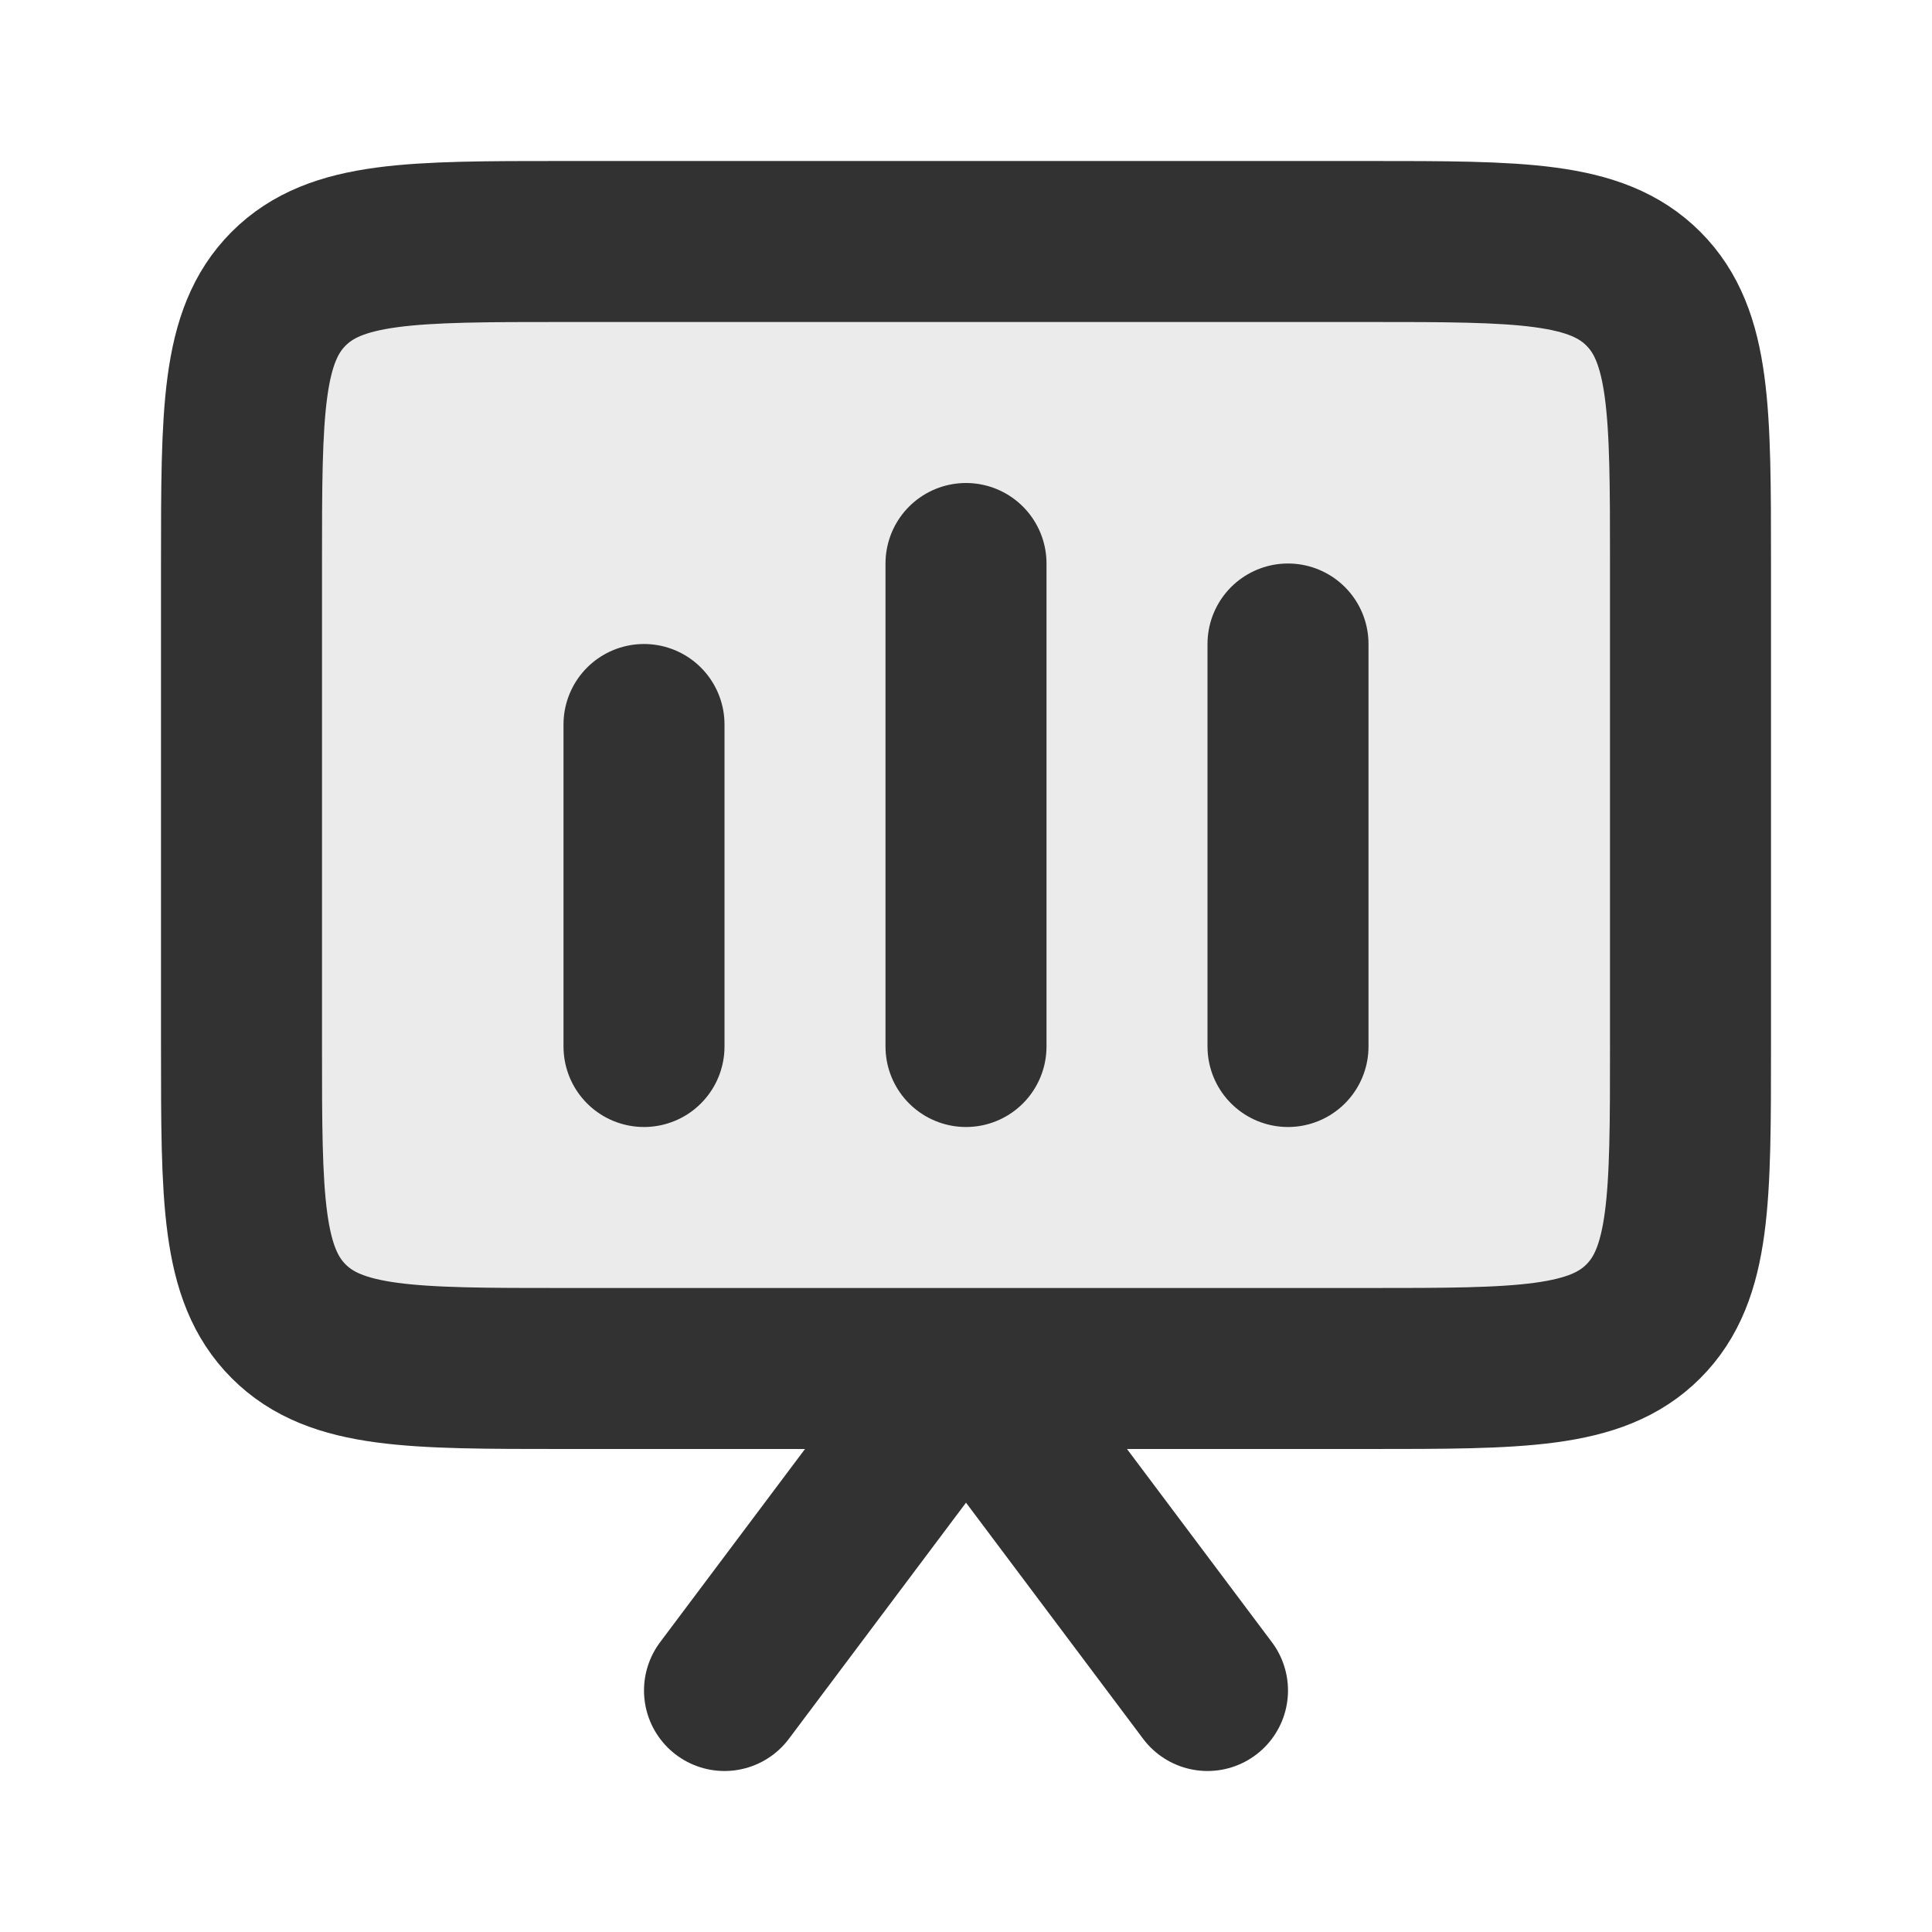
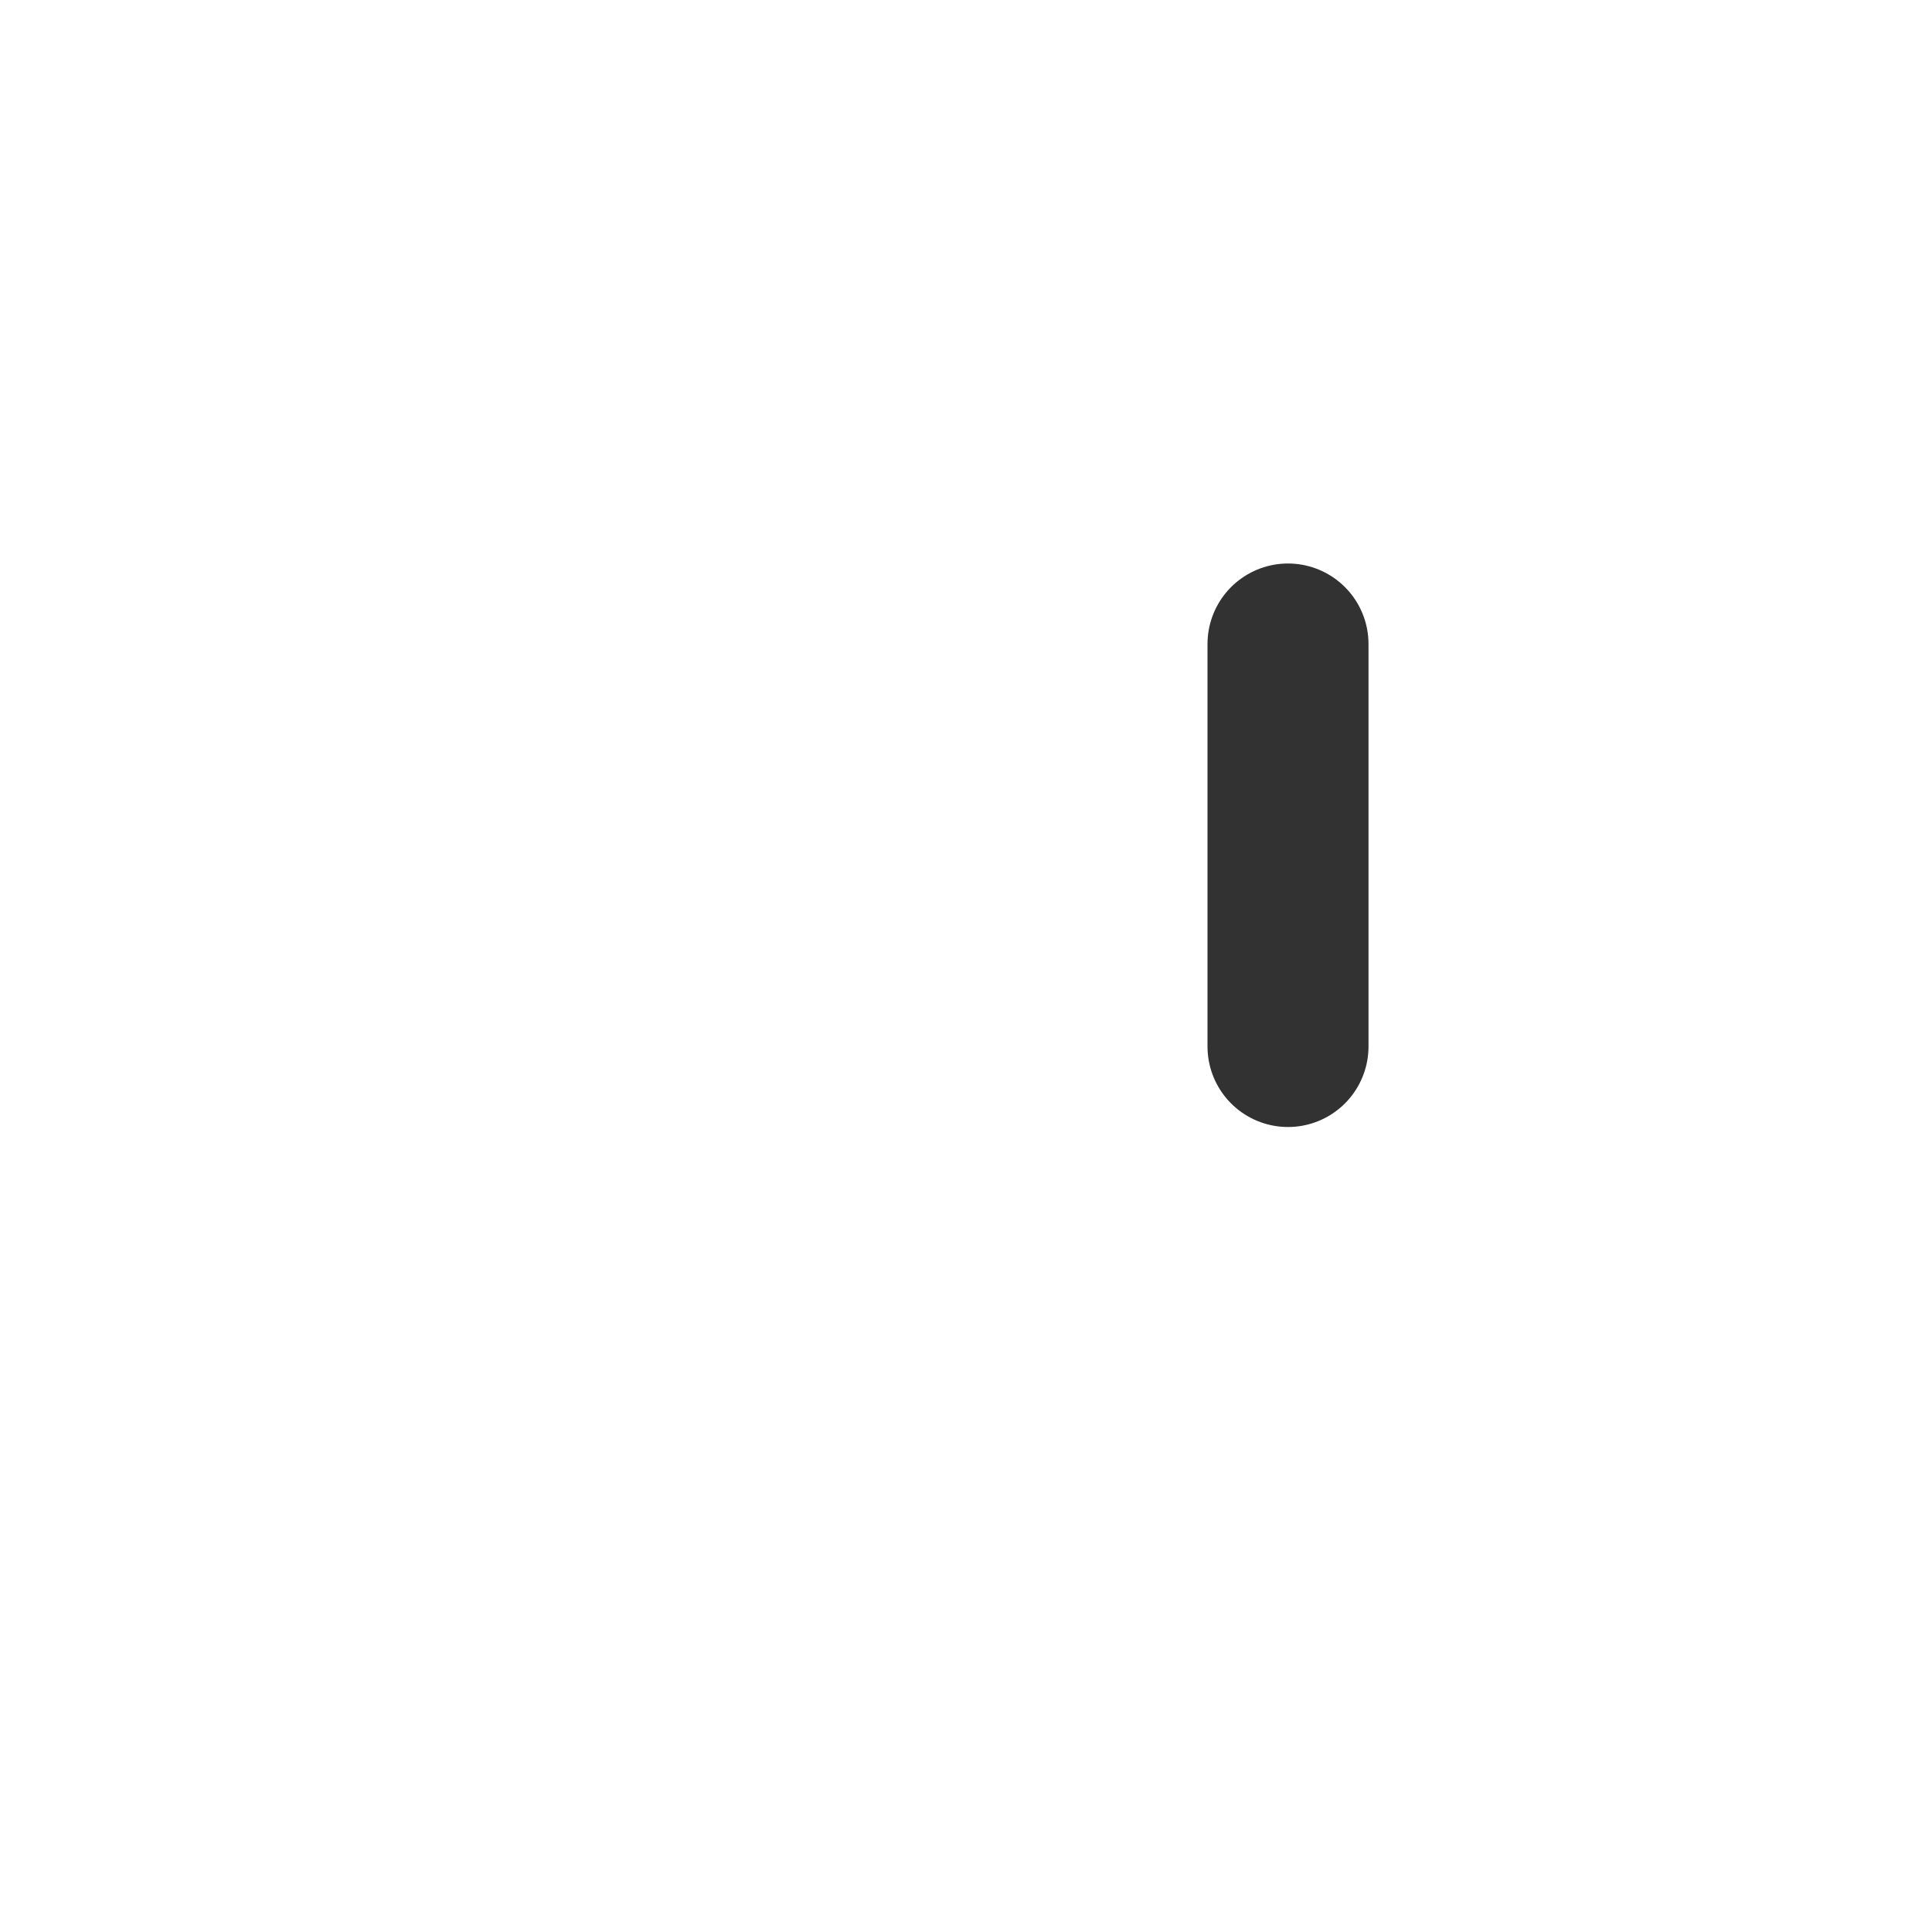
<svg xmlns="http://www.w3.org/2000/svg" width="800px" height="800px" viewBox="0 0 24 24" fill="none">
-   <path opacity="0.1" d="M17 3C18.886 3 19.828 3 20.414 3.586C21 4.172 21 5.114 21 7L21 13C21 14.886 21 15.828 20.414 16.414C19.828 17 18.886 17 17 17L16 17L8 17L7 17C5.114 17 4.172 17 3.586 16.414C3 15.828 3 14.886 3 13L3 7C3 5.114 3 4.172 3.586 3.586C4.172 3 5.114 3 7 3L8 3L16 3L17 3Z" fill="#323232" />
-   <path d="M17 3C18.886 3 19.828 3 20.414 3.586C21 4.172 21 5.114 21 7L21 13C21 14.886 21 15.828 20.414 16.414C19.828 17 18.886 17 17 17L16 17L8 17L7 17C5.114 17 4.172 17 3.586 16.414C3 15.828 3 14.886 3 13L3 7C3 5.114 3 4.172 3.586 3.586C4.172 3 5.114 3 7 3L8 3L16 3L17 3Z" stroke="#323232" stroke-width="2" stroke-linejoin="round" />
-   <path d="M9 21L11.625 17.5V17.5C11.812 17.25 12.188 17.25 12.375 17.5V17.5L15 21" stroke="#323232" stroke-width="2" stroke-linecap="round" stroke-linejoin="round" />
-   <path d="M12 7L12 13" stroke="#323232" stroke-width="2" stroke-linecap="round" stroke-linejoin="round" />
  <path d="M16 8L16 13" stroke="#323232" stroke-width="2" stroke-linecap="round" stroke-linejoin="round" />
-   <path d="M8 9L8 13" stroke="#323232" stroke-width="2" stroke-linecap="round" stroke-linejoin="round" />
</svg>